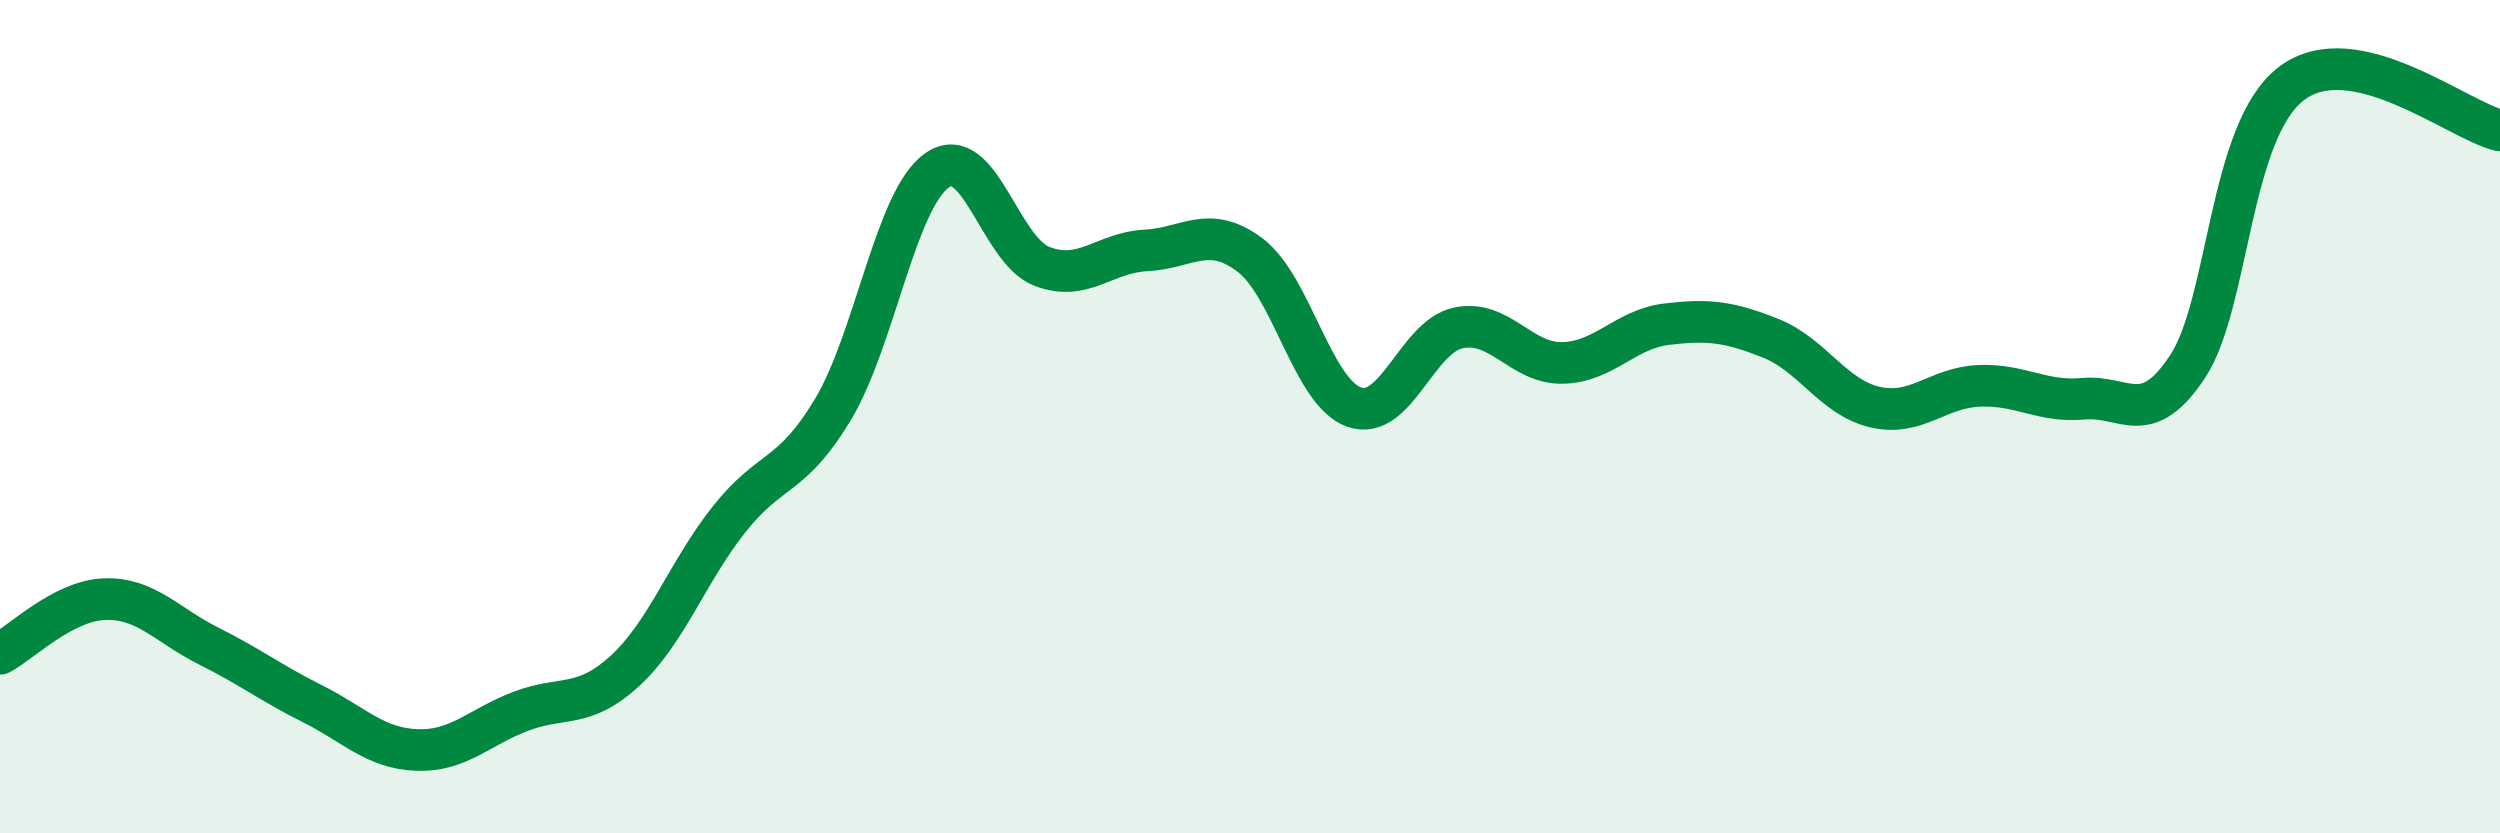
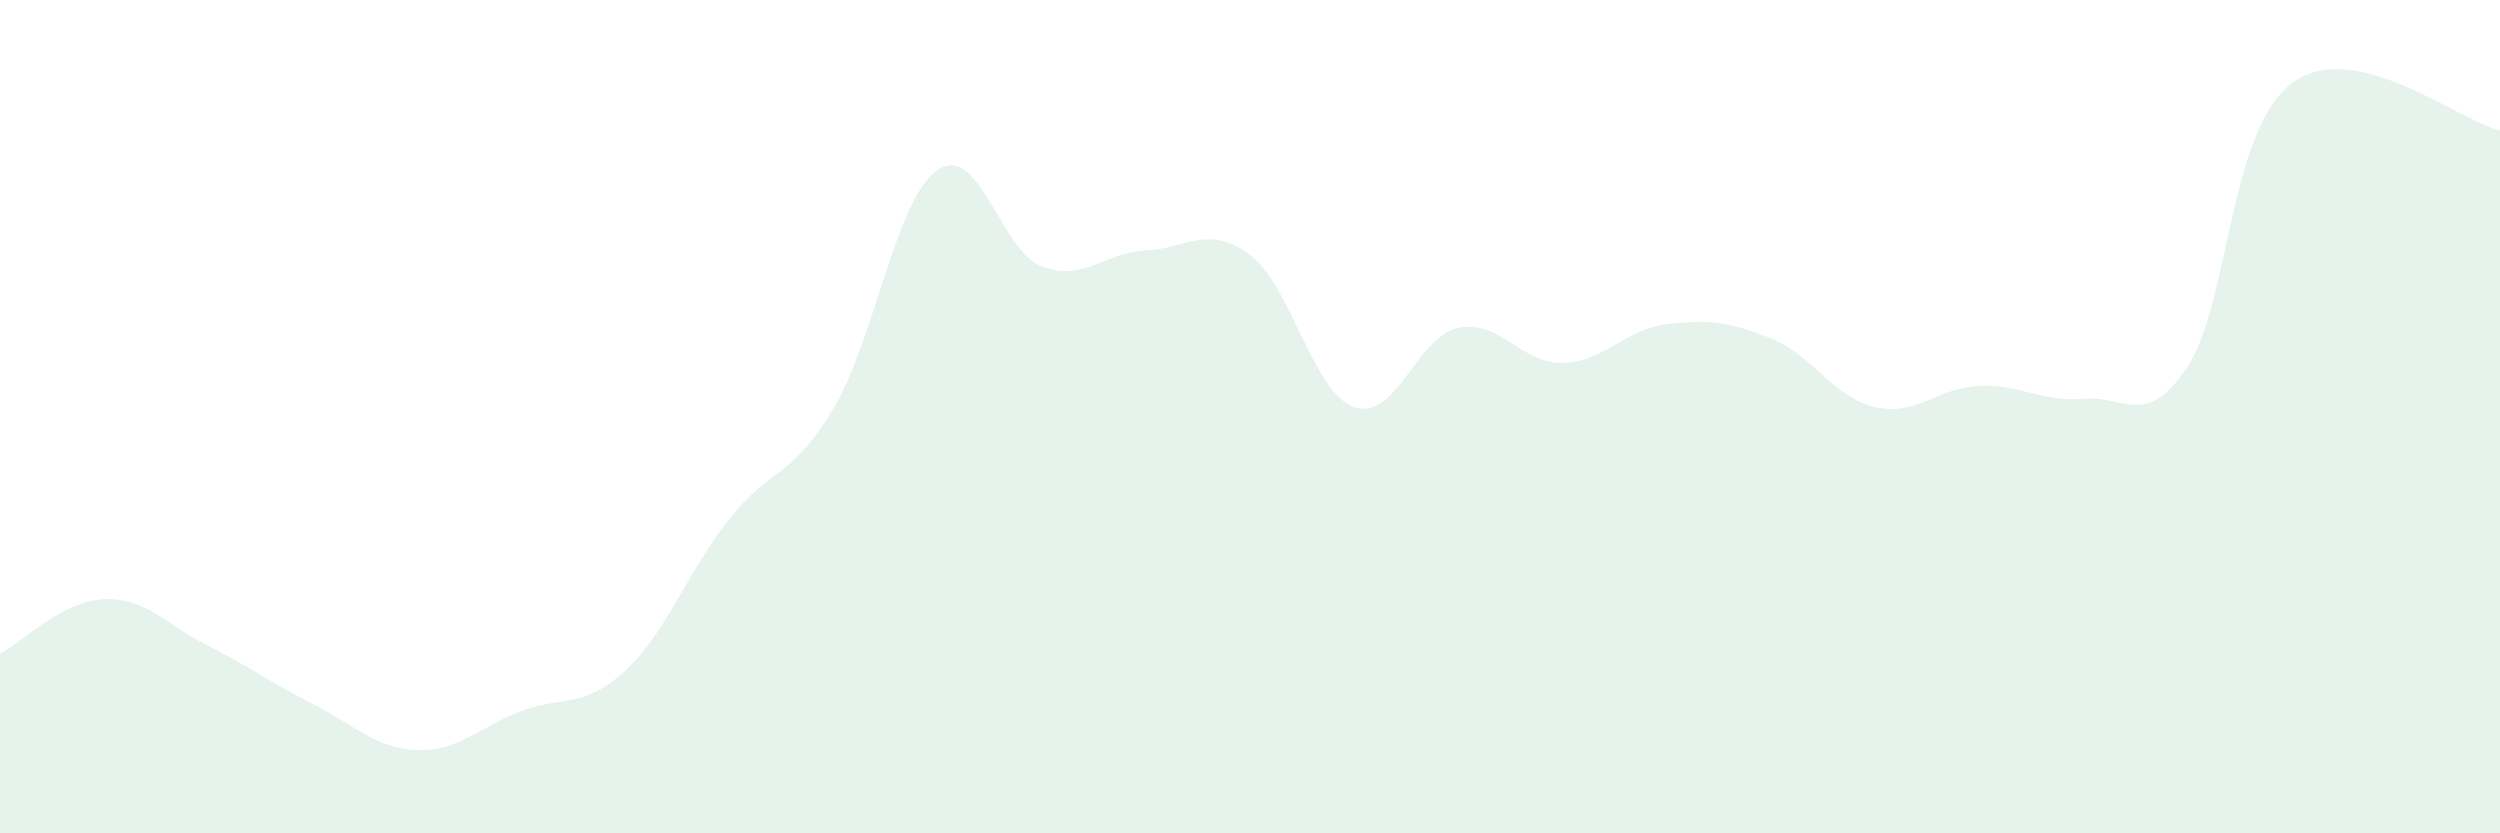
<svg xmlns="http://www.w3.org/2000/svg" width="60" height="20" viewBox="0 0 60 20">
  <path d="M 0,15.69 C 0.5,15.43 1.5,14.42 2.5,14.38 C 3.5,14.34 4,15 5,15.5 C 6,16 6.5,16.39 7.5,16.89 C 8.5,17.39 9,17.96 10,18 C 11,18.04 11.5,17.45 12.5,17.07 C 13.5,16.69 14,17.02 15,16.1 C 16,15.18 16.5,13.72 17.5,12.46 C 18.5,11.2 19,11.49 20,9.81 C 21,8.13 21.5,4.76 22.5,4.08 C 23.5,3.4 24,6 25,6.39 C 26,6.78 26.5,6.06 27.5,6.01 C 28.5,5.96 29,5.37 30,6.12 C 31,6.87 31.5,9.42 32.5,9.77 C 33.5,10.12 34,8.08 35,7.87 C 36,7.66 36.5,8.73 37.5,8.71 C 38.5,8.69 39,7.9 40,7.78 C 41,7.66 41.5,7.72 42.5,8.12 C 43.5,8.52 44,9.54 45,9.77 C 46,10 46.5,9.3 47.5,9.26 C 48.5,9.22 49,9.66 50,9.57 C 51,9.48 51.5,10.31 52.5,8.8 C 53.5,7.29 53.5,3.13 55,2 C 56.5,0.87 59,2.9 60,3.13L60 20L0 20Z" fill="#008740" opacity="0.1" stroke-linecap="round" stroke-linejoin="round" />
-   <path d="M 0,15.69 C 0.5,15.43 1.5,14.42 2.5,14.38 C 3.5,14.34 4,15 5,15.5 C 6,16 6.5,16.39 7.5,16.89 C 8.5,17.39 9,17.96 10,18 C 11,18.04 11.5,17.45 12.5,17.07 C 13.5,16.69 14,17.02 15,16.1 C 16,15.18 16.5,13.72 17.5,12.46 C 18.5,11.2 19,11.49 20,9.81 C 21,8.13 21.5,4.76 22.5,4.08 C 23.5,3.4 24,6 25,6.39 C 26,6.78 26.5,6.06 27.5,6.01 C 28.5,5.96 29,5.37 30,6.12 C 31,6.87 31.5,9.42 32.5,9.77 C 33.5,10.12 34,8.08 35,7.87 C 36,7.66 36.5,8.73 37.5,8.71 C 38.5,8.69 39,7.9 40,7.78 C 41,7.66 41.5,7.72 42.5,8.12 C 43.5,8.52 44,9.54 45,9.77 C 46,10 46.5,9.3 47.5,9.26 C 48.5,9.22 49,9.66 50,9.57 C 51,9.48 51.5,10.31 52.5,8.8 C 53.5,7.29 53.5,3.13 55,2 C 56.5,0.87 59,2.9 60,3.13" stroke="#008740" stroke-width="1" fill="none" stroke-linecap="round" stroke-linejoin="round" />
</svg>